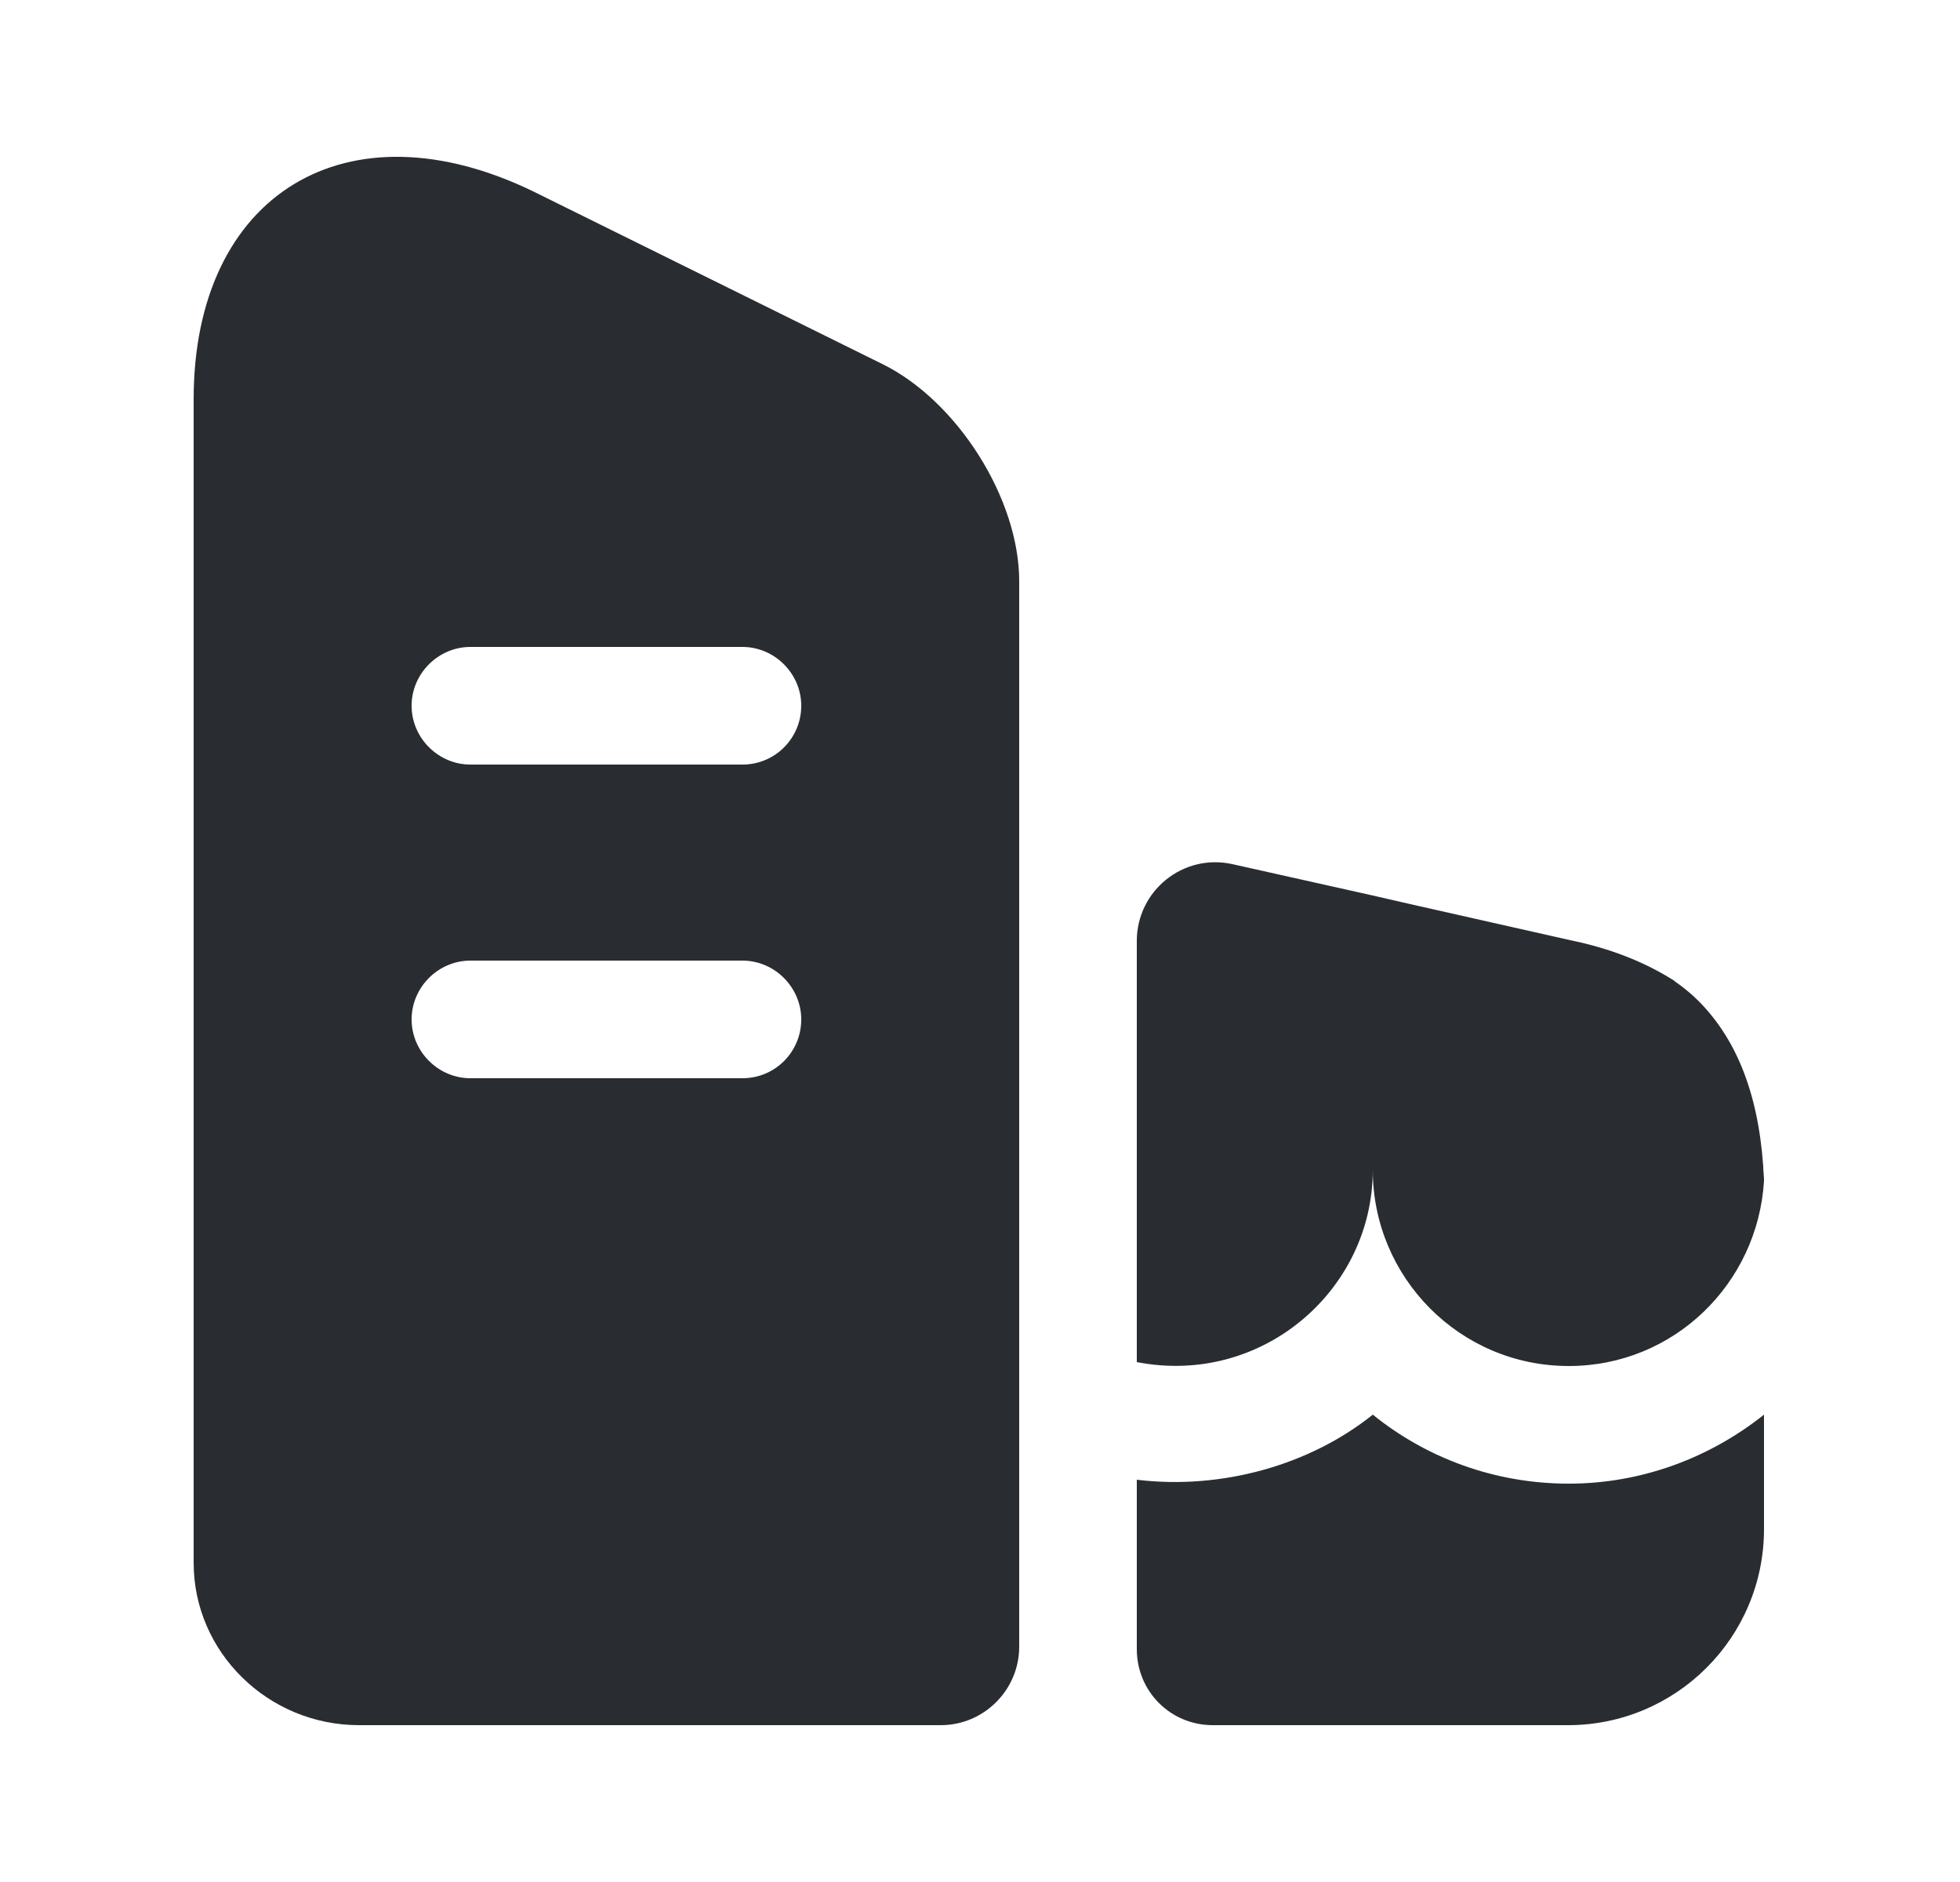
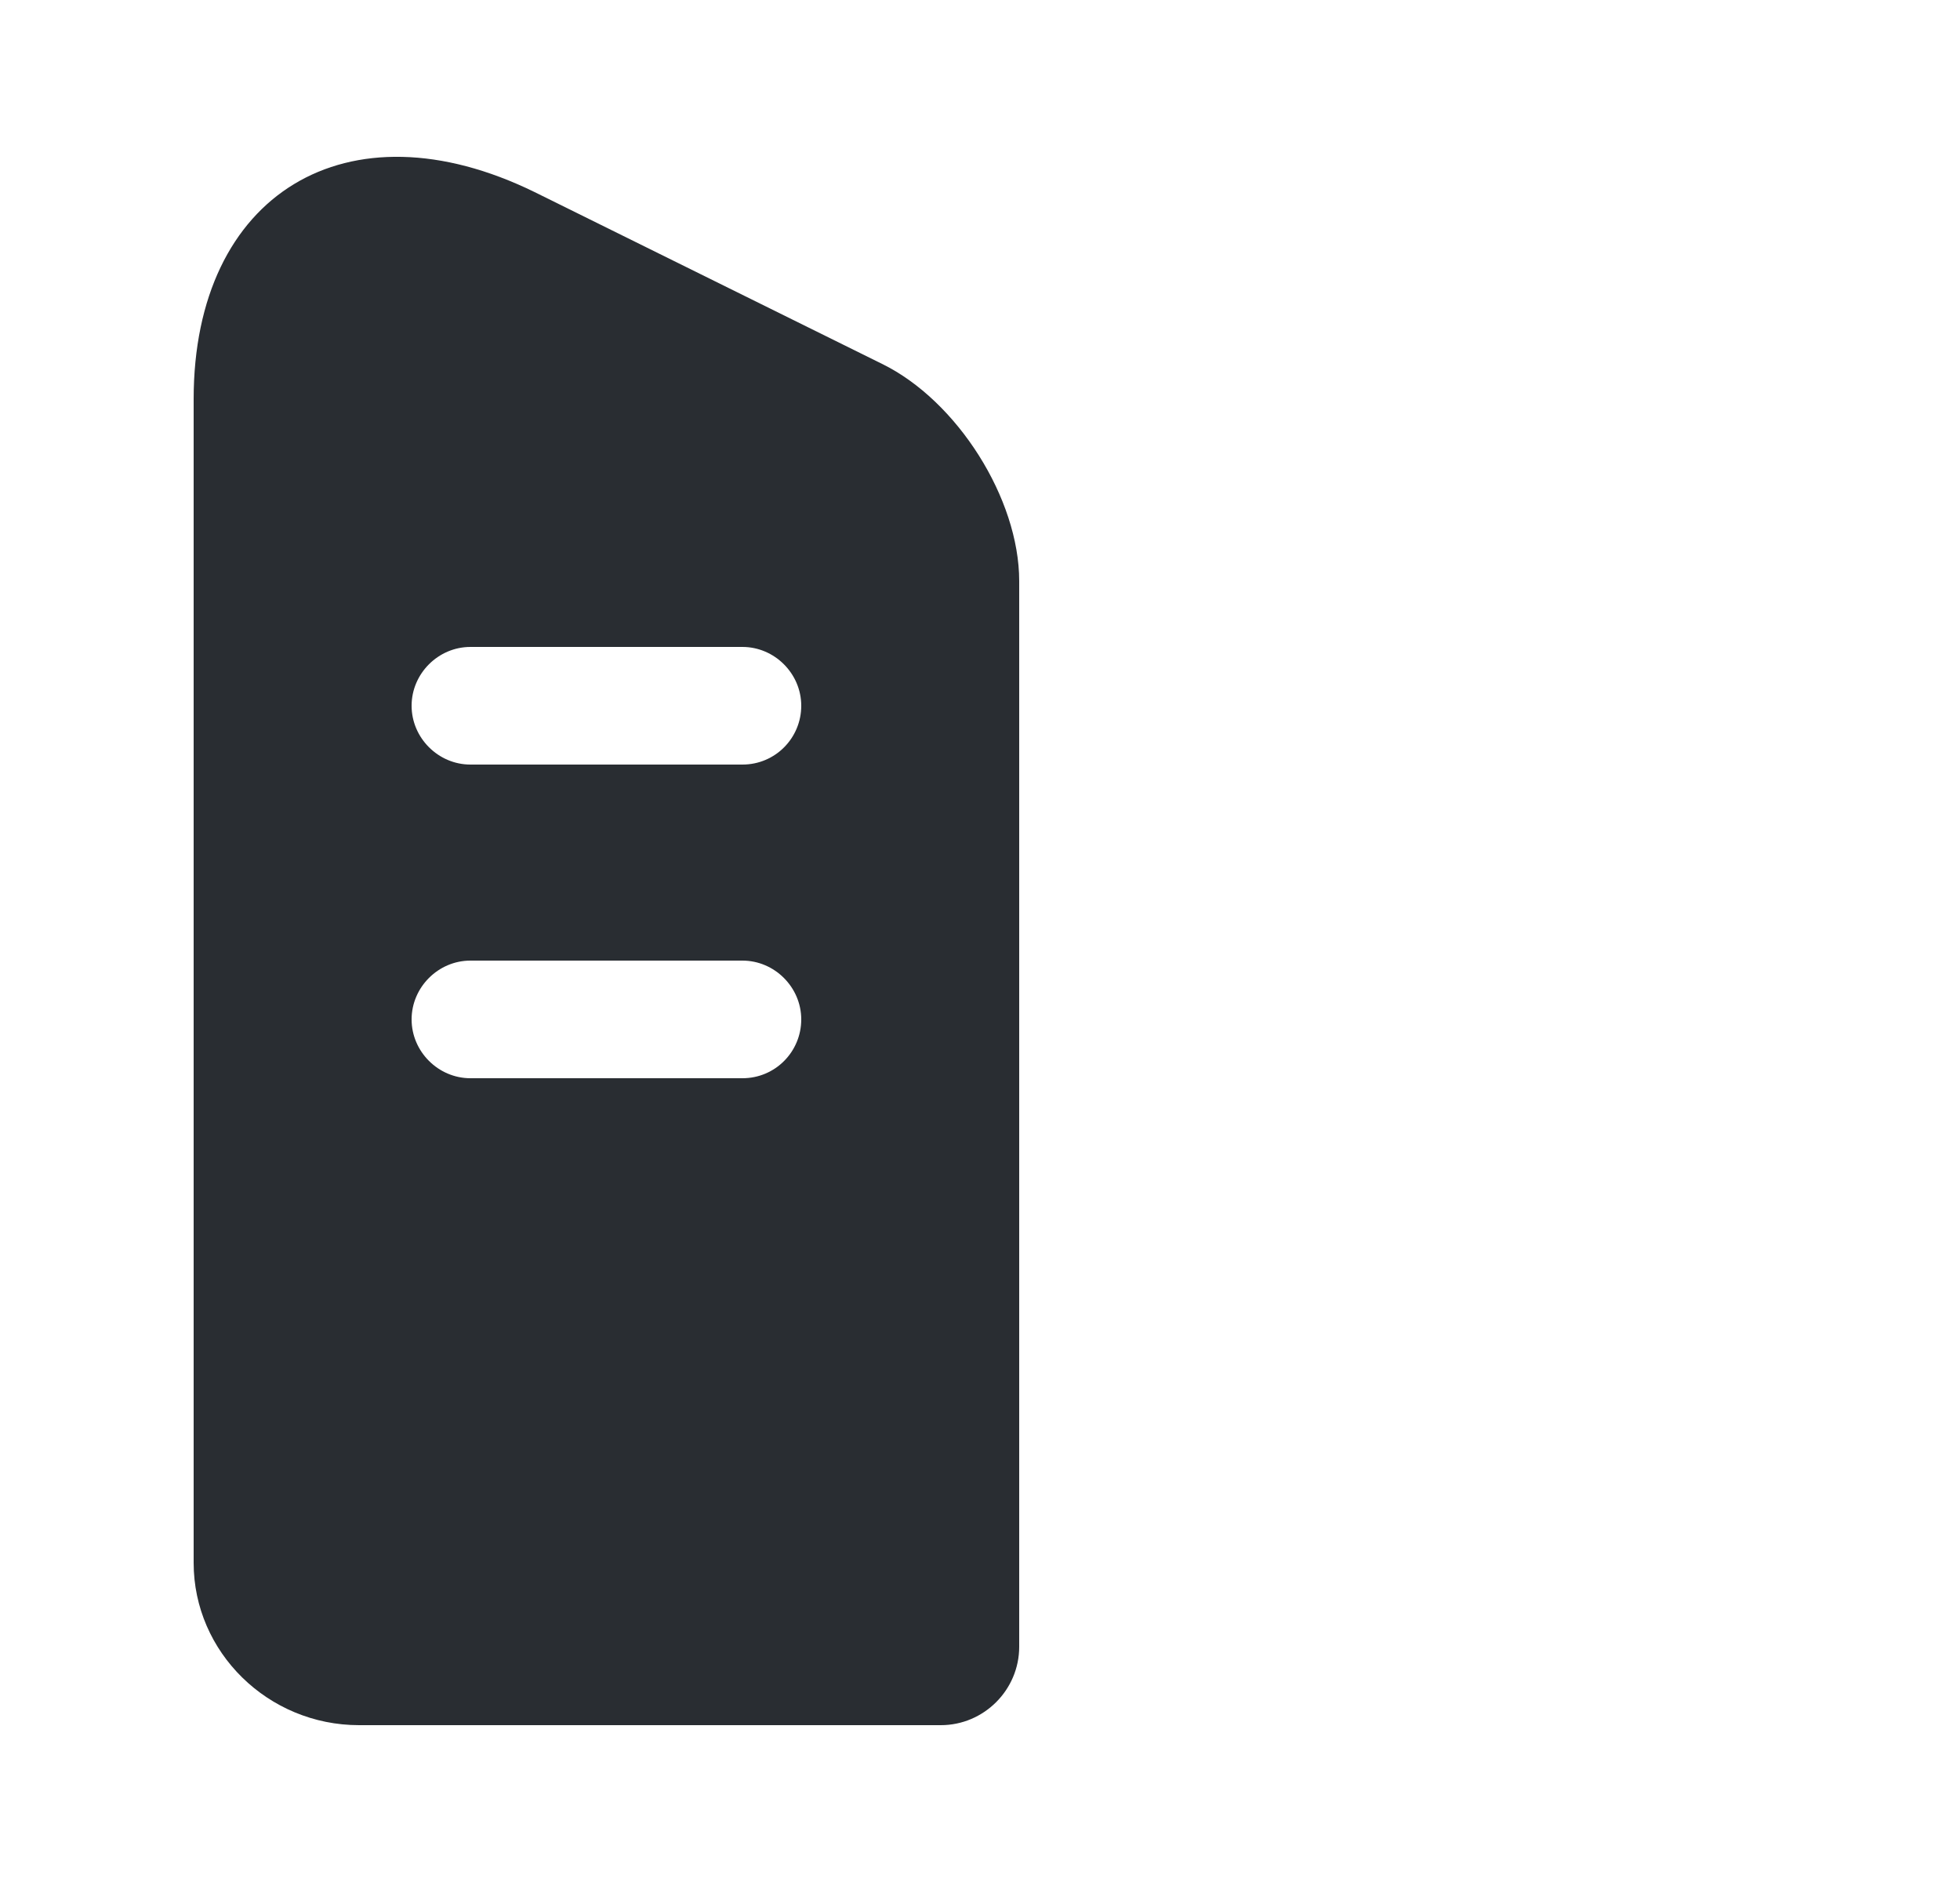
<svg xmlns="http://www.w3.org/2000/svg" width="25" height="24" viewBox="0 0 25 24" fill="none">
  <path d="M11.25 4.64L6.82 2.45C4.43 1.28 2.47 2.47 2.47 5.09V19.93C2.47 21.07 3.42 22 4.58 22H12C12.55 22 13 21.55 13 21V7.41C13 6.36 12.21 5.11 11.25 4.64ZM9.47 13.75H6C5.59 13.75 5.25 13.41 5.25 13C5.25 12.59 5.59 12.25 6 12.25H9.47C9.88 12.25 10.22 12.59 10.22 13C10.22 13.41 9.89 13.75 9.47 13.75ZM9.47 9.75H6C5.59 9.75 5.25 9.41 5.25 9C5.25 8.59 5.59 8.25 6 8.25H9.47C9.88 8.25 10.22 8.59 10.22 9C10.22 9.41 9.89 9.75 9.47 9.75Z" fill="#292D32" />
-   <path d="M22.5 18.04V19.5C22.5 20.88 21.38 22 20 22H15.47C14.93 22 14.5 21.57 14.5 21.03V18.87C15.57 19 16.7 18.69 17.51 18.04C18.19 18.59 19.06 18.92 20.01 18.92C20.94 18.92 21.81 18.59 22.5 18.04Z" fill="#292D32" />
-   <path d="M22.5 15.05V15.06C22.42 16.37 21.35 17.42 20.01 17.42C18.62 17.42 17.51 16.29 17.51 14.92C17.51 16.45 16.1 17.68 14.5 17.37V12C14.5 11.36 15.09 10.88 15.72 11.02L17.51 11.42L17.99 11.53L20.03 11.99C20.52 12.09 20.97 12.26 21.36 12.51C21.36 12.52 21.37 12.52 21.37 12.52C21.47 12.59 21.57 12.67 21.66 12.76C22.12 13.22 22.42 13.89 22.49 14.87C22.49 14.93 22.5 14.99 22.5 15.05Z" fill="#292D32" />
</svg>